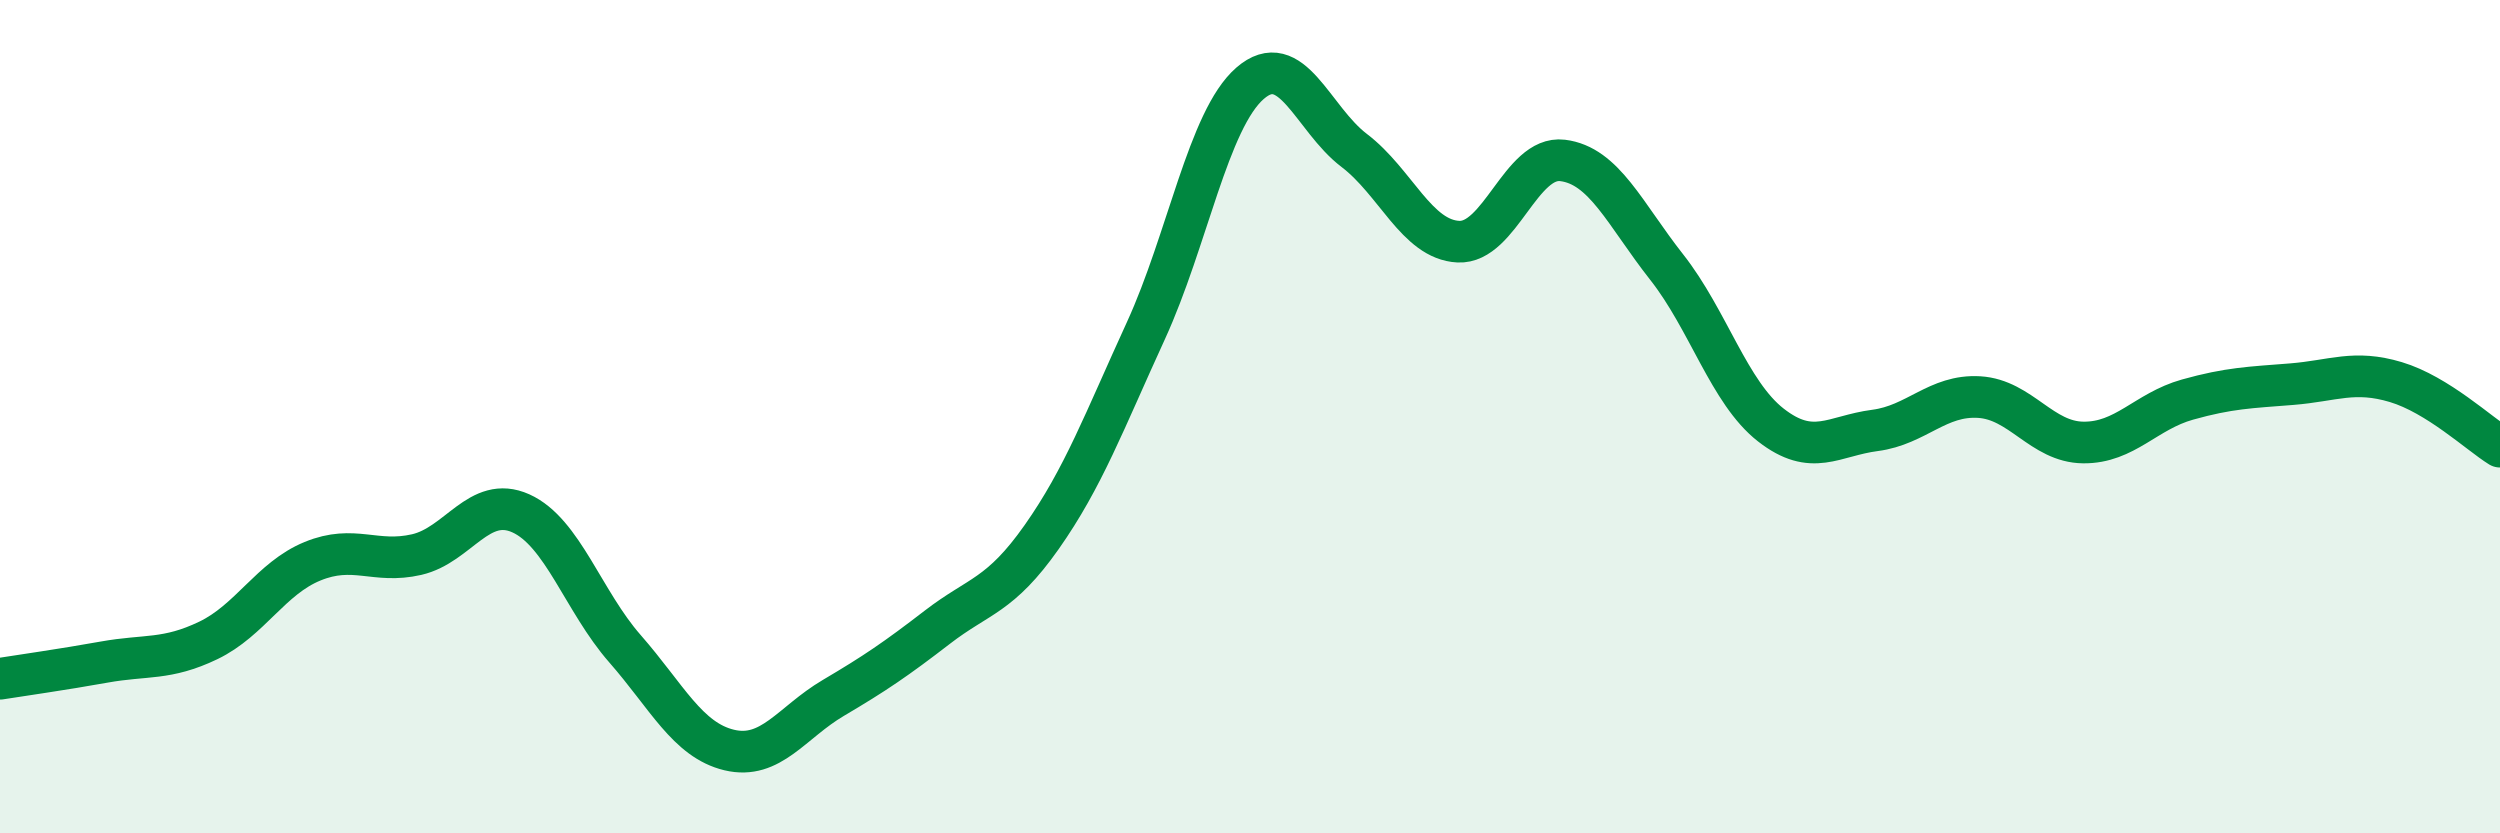
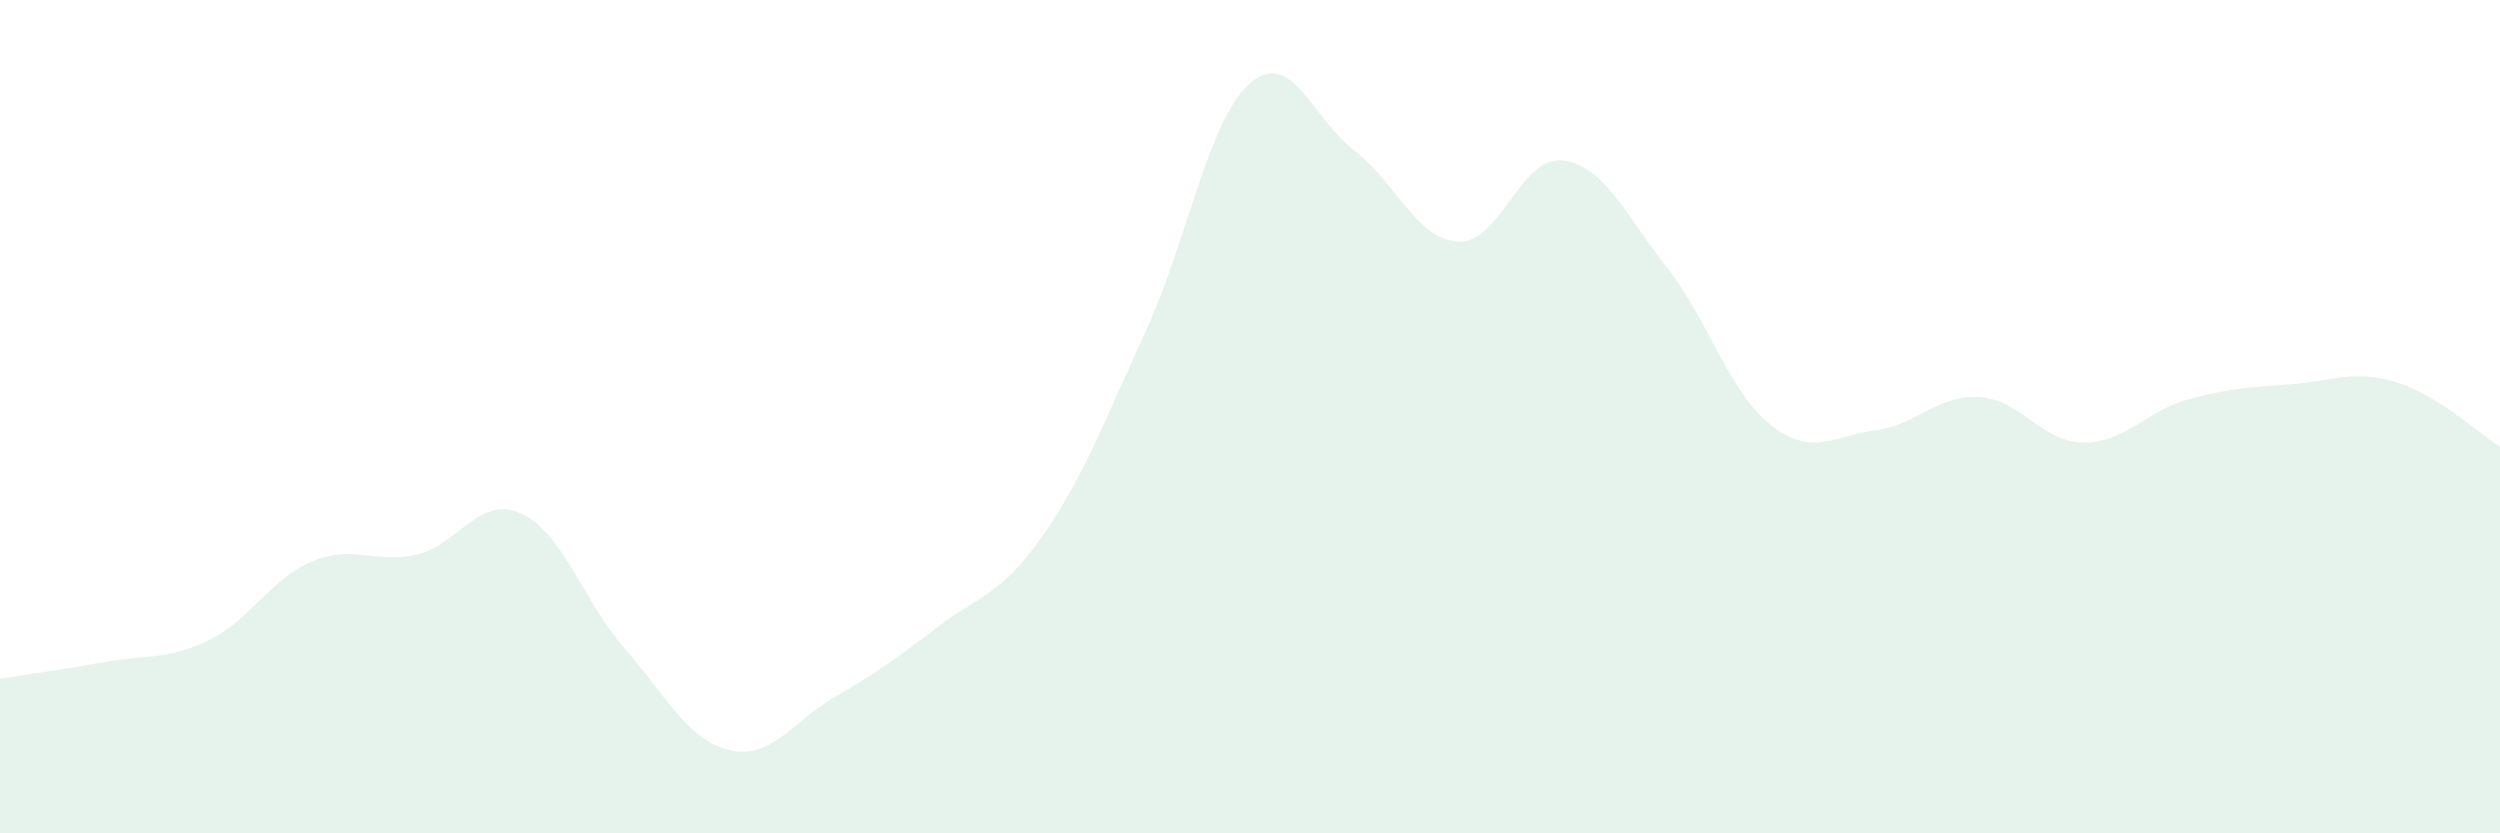
<svg xmlns="http://www.w3.org/2000/svg" width="60" height="20" viewBox="0 0 60 20">
  <path d="M 0,16.29 C 0.5,16.21 1.5,16.07 2.5,15.89 C 3.5,15.71 4,15.85 5,15.37 C 6,14.89 6.5,13.88 7.5,13.47 C 8.5,13.06 9,13.54 10,13.31 C 11,13.08 11.5,11.87 12.5,12.32 C 13.5,12.77 14,14.43 15,15.57 C 16,16.71 16.5,17.76 17.5,18 C 18.5,18.24 19,17.34 20,16.75 C 21,16.16 21.5,15.82 22.5,15.05 C 23.5,14.28 24,14.31 25,12.89 C 26,11.47 26.5,10.12 27.5,7.94 C 28.5,5.76 29,2.87 30,2 C 31,1.13 31.5,2.85 32.5,3.61 C 33.5,4.37 34,5.75 35,5.8 C 36,5.85 36.5,3.73 37.5,3.85 C 38.5,3.97 39,5.14 40,6.41 C 41,7.68 41.5,9.42 42.5,10.2 C 43.5,10.98 44,10.46 45,10.33 C 46,10.2 46.5,9.47 47.5,9.53 C 48.5,9.59 49,10.61 50,10.62 C 51,10.63 51.5,9.87 52.5,9.59 C 53.5,9.31 54,9.3 55,9.22 C 56,9.14 56.5,8.87 57.5,9.17 C 58.5,9.47 59.5,10.41 60,10.72L60 20L0 20Z" fill="#008740" opacity="0.1" stroke-linecap="round" stroke-linejoin="round" />
-   <path d="M 0,16.29 C 0.5,16.21 1.5,16.07 2.5,15.89 C 3.5,15.71 4,15.85 5,15.37 C 6,14.89 6.5,13.88 7.5,13.47 C 8.5,13.06 9,13.54 10,13.31 C 11,13.08 11.5,11.87 12.5,12.32 C 13.5,12.77 14,14.43 15,15.57 C 16,16.71 16.5,17.76 17.5,18 C 18.5,18.24 19,17.34 20,16.75 C 21,16.16 21.5,15.82 22.5,15.05 C 23.5,14.28 24,14.31 25,12.89 C 26,11.47 26.5,10.12 27.5,7.94 C 28.5,5.76 29,2.87 30,2 C 31,1.13 31.5,2.85 32.5,3.61 C 33.5,4.37 34,5.75 35,5.8 C 36,5.85 36.5,3.73 37.5,3.85 C 38.5,3.97 39,5.14 40,6.41 C 41,7.68 41.5,9.42 42.5,10.2 C 43.5,10.98 44,10.46 45,10.33 C 46,10.2 46.5,9.47 47.5,9.53 C 48.5,9.59 49,10.61 50,10.62 C 51,10.63 51.5,9.87 52.5,9.59 C 53.5,9.31 54,9.3 55,9.22 C 56,9.14 56.5,8.87 57.5,9.17 C 58.5,9.47 59.5,10.41 60,10.72" stroke="#008740" stroke-width="1" fill="none" stroke-linecap="round" stroke-linejoin="round" />
</svg>